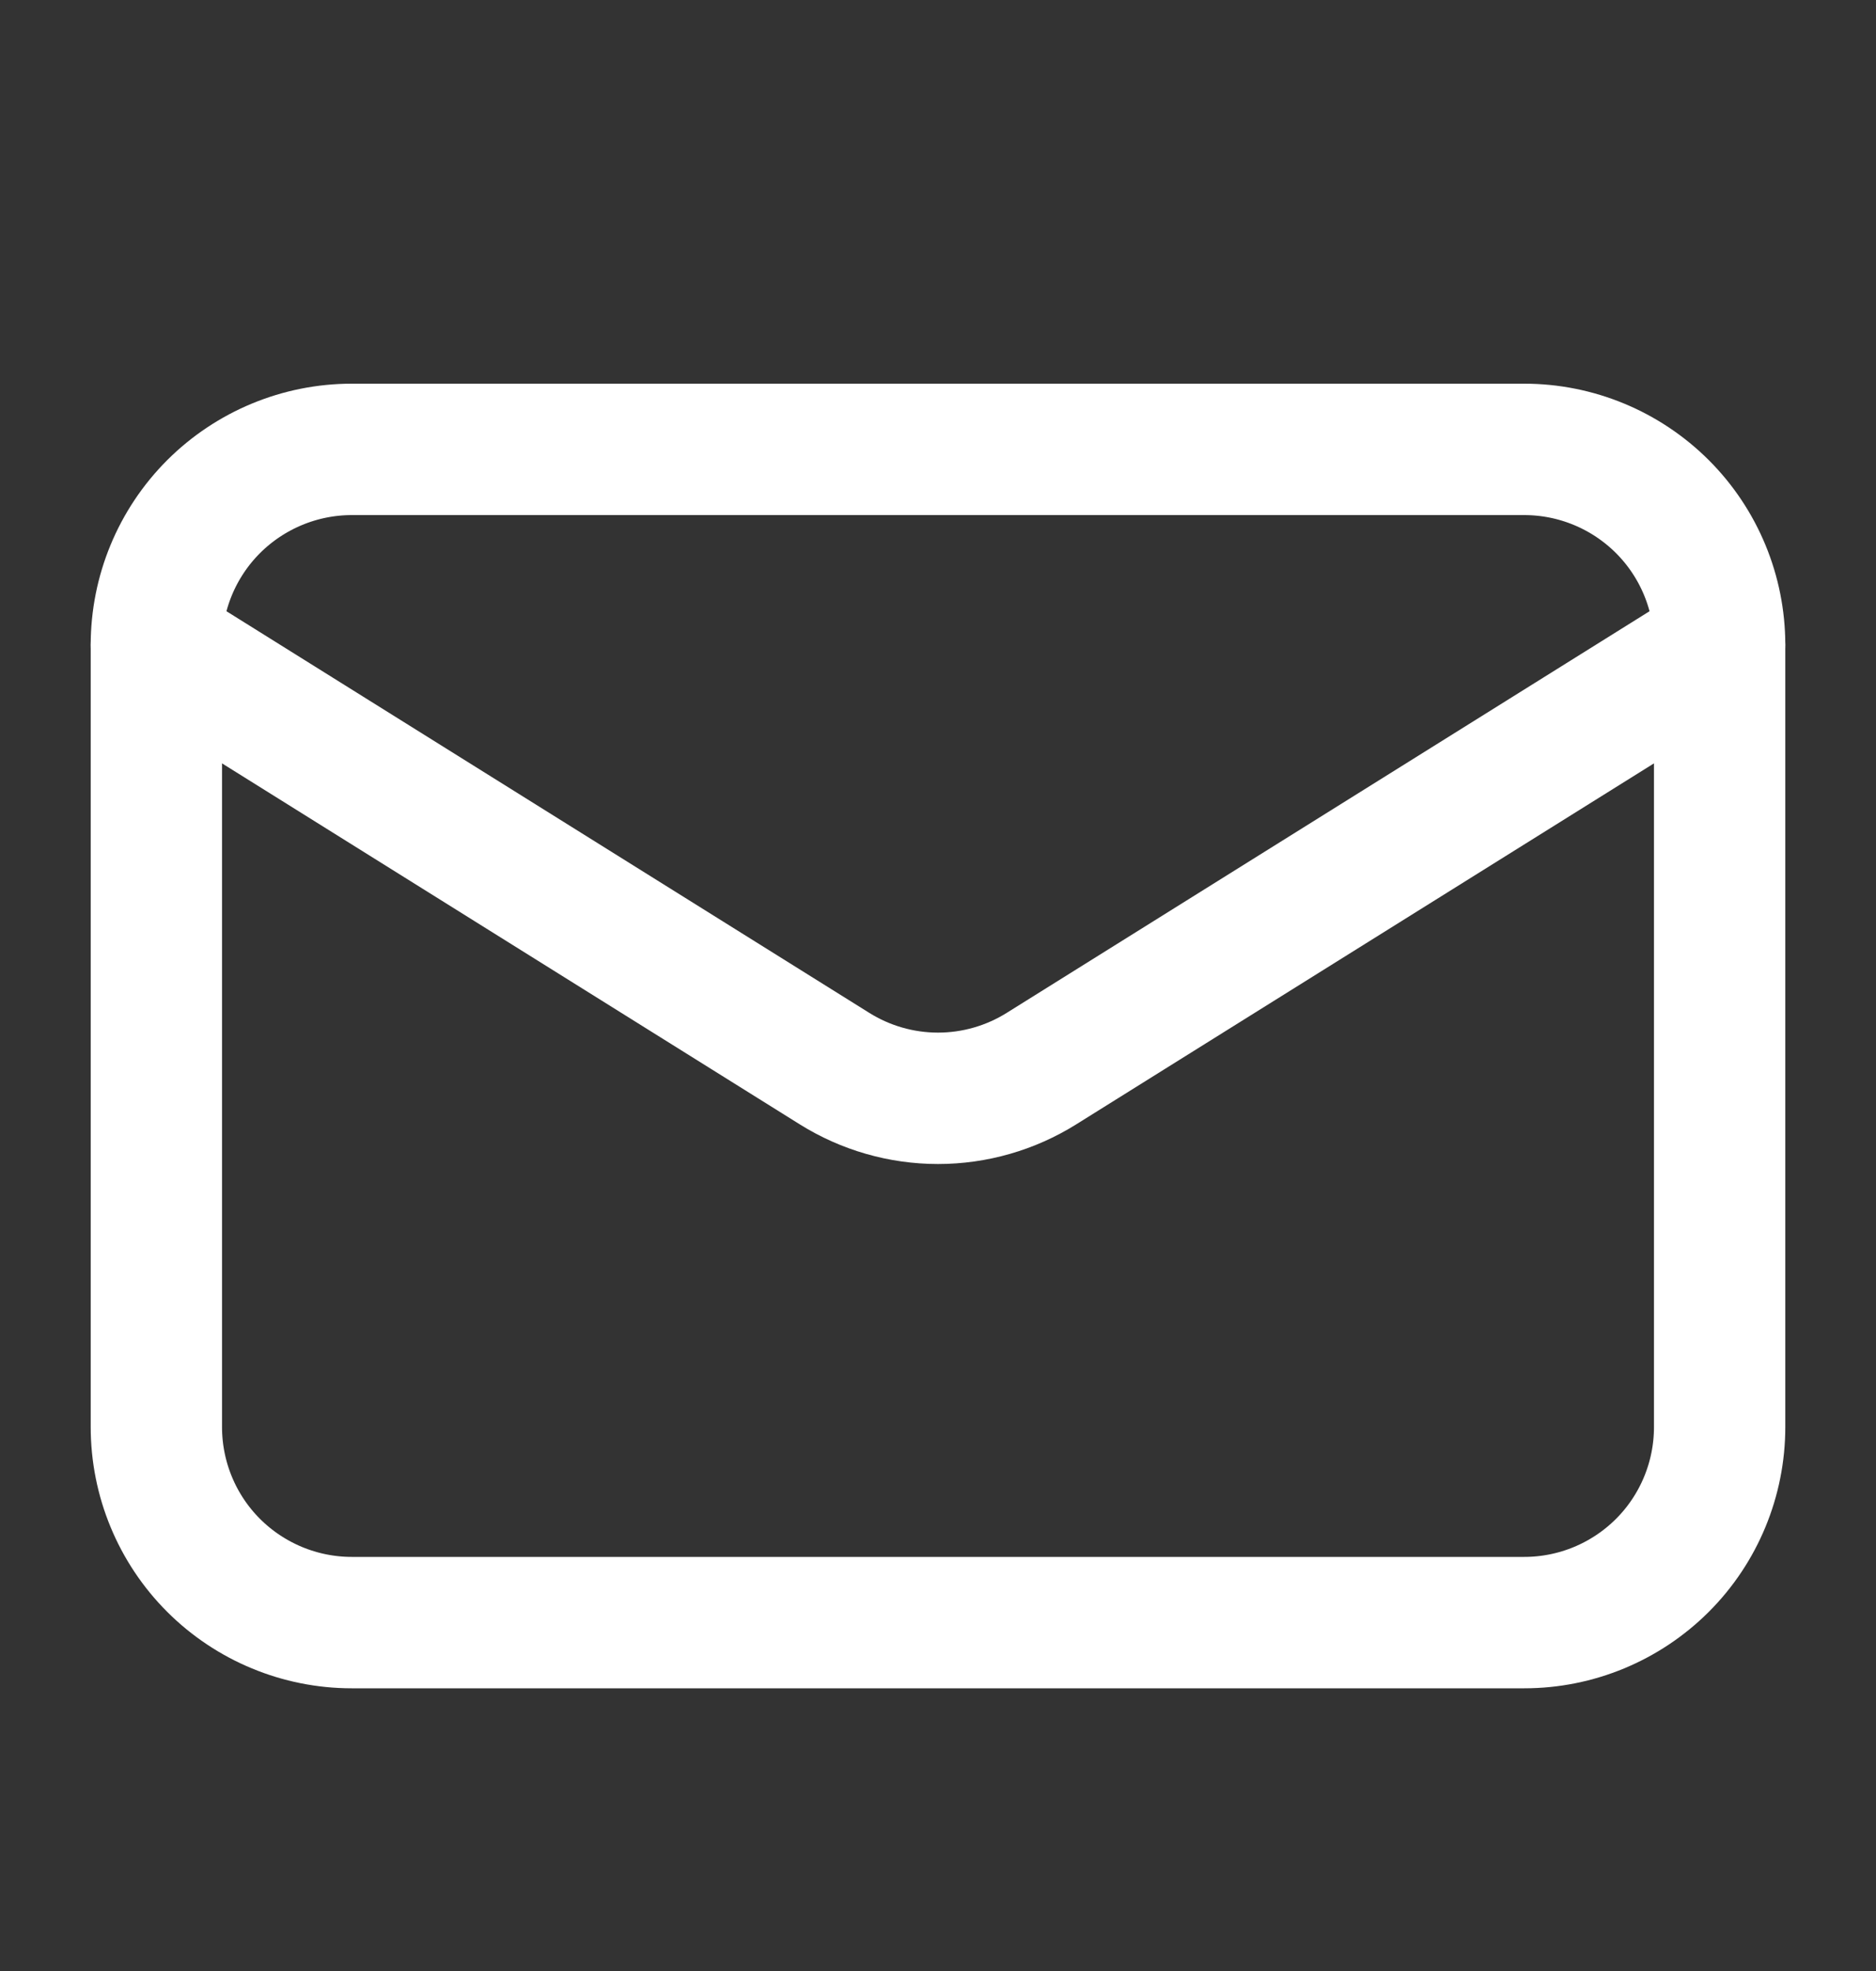
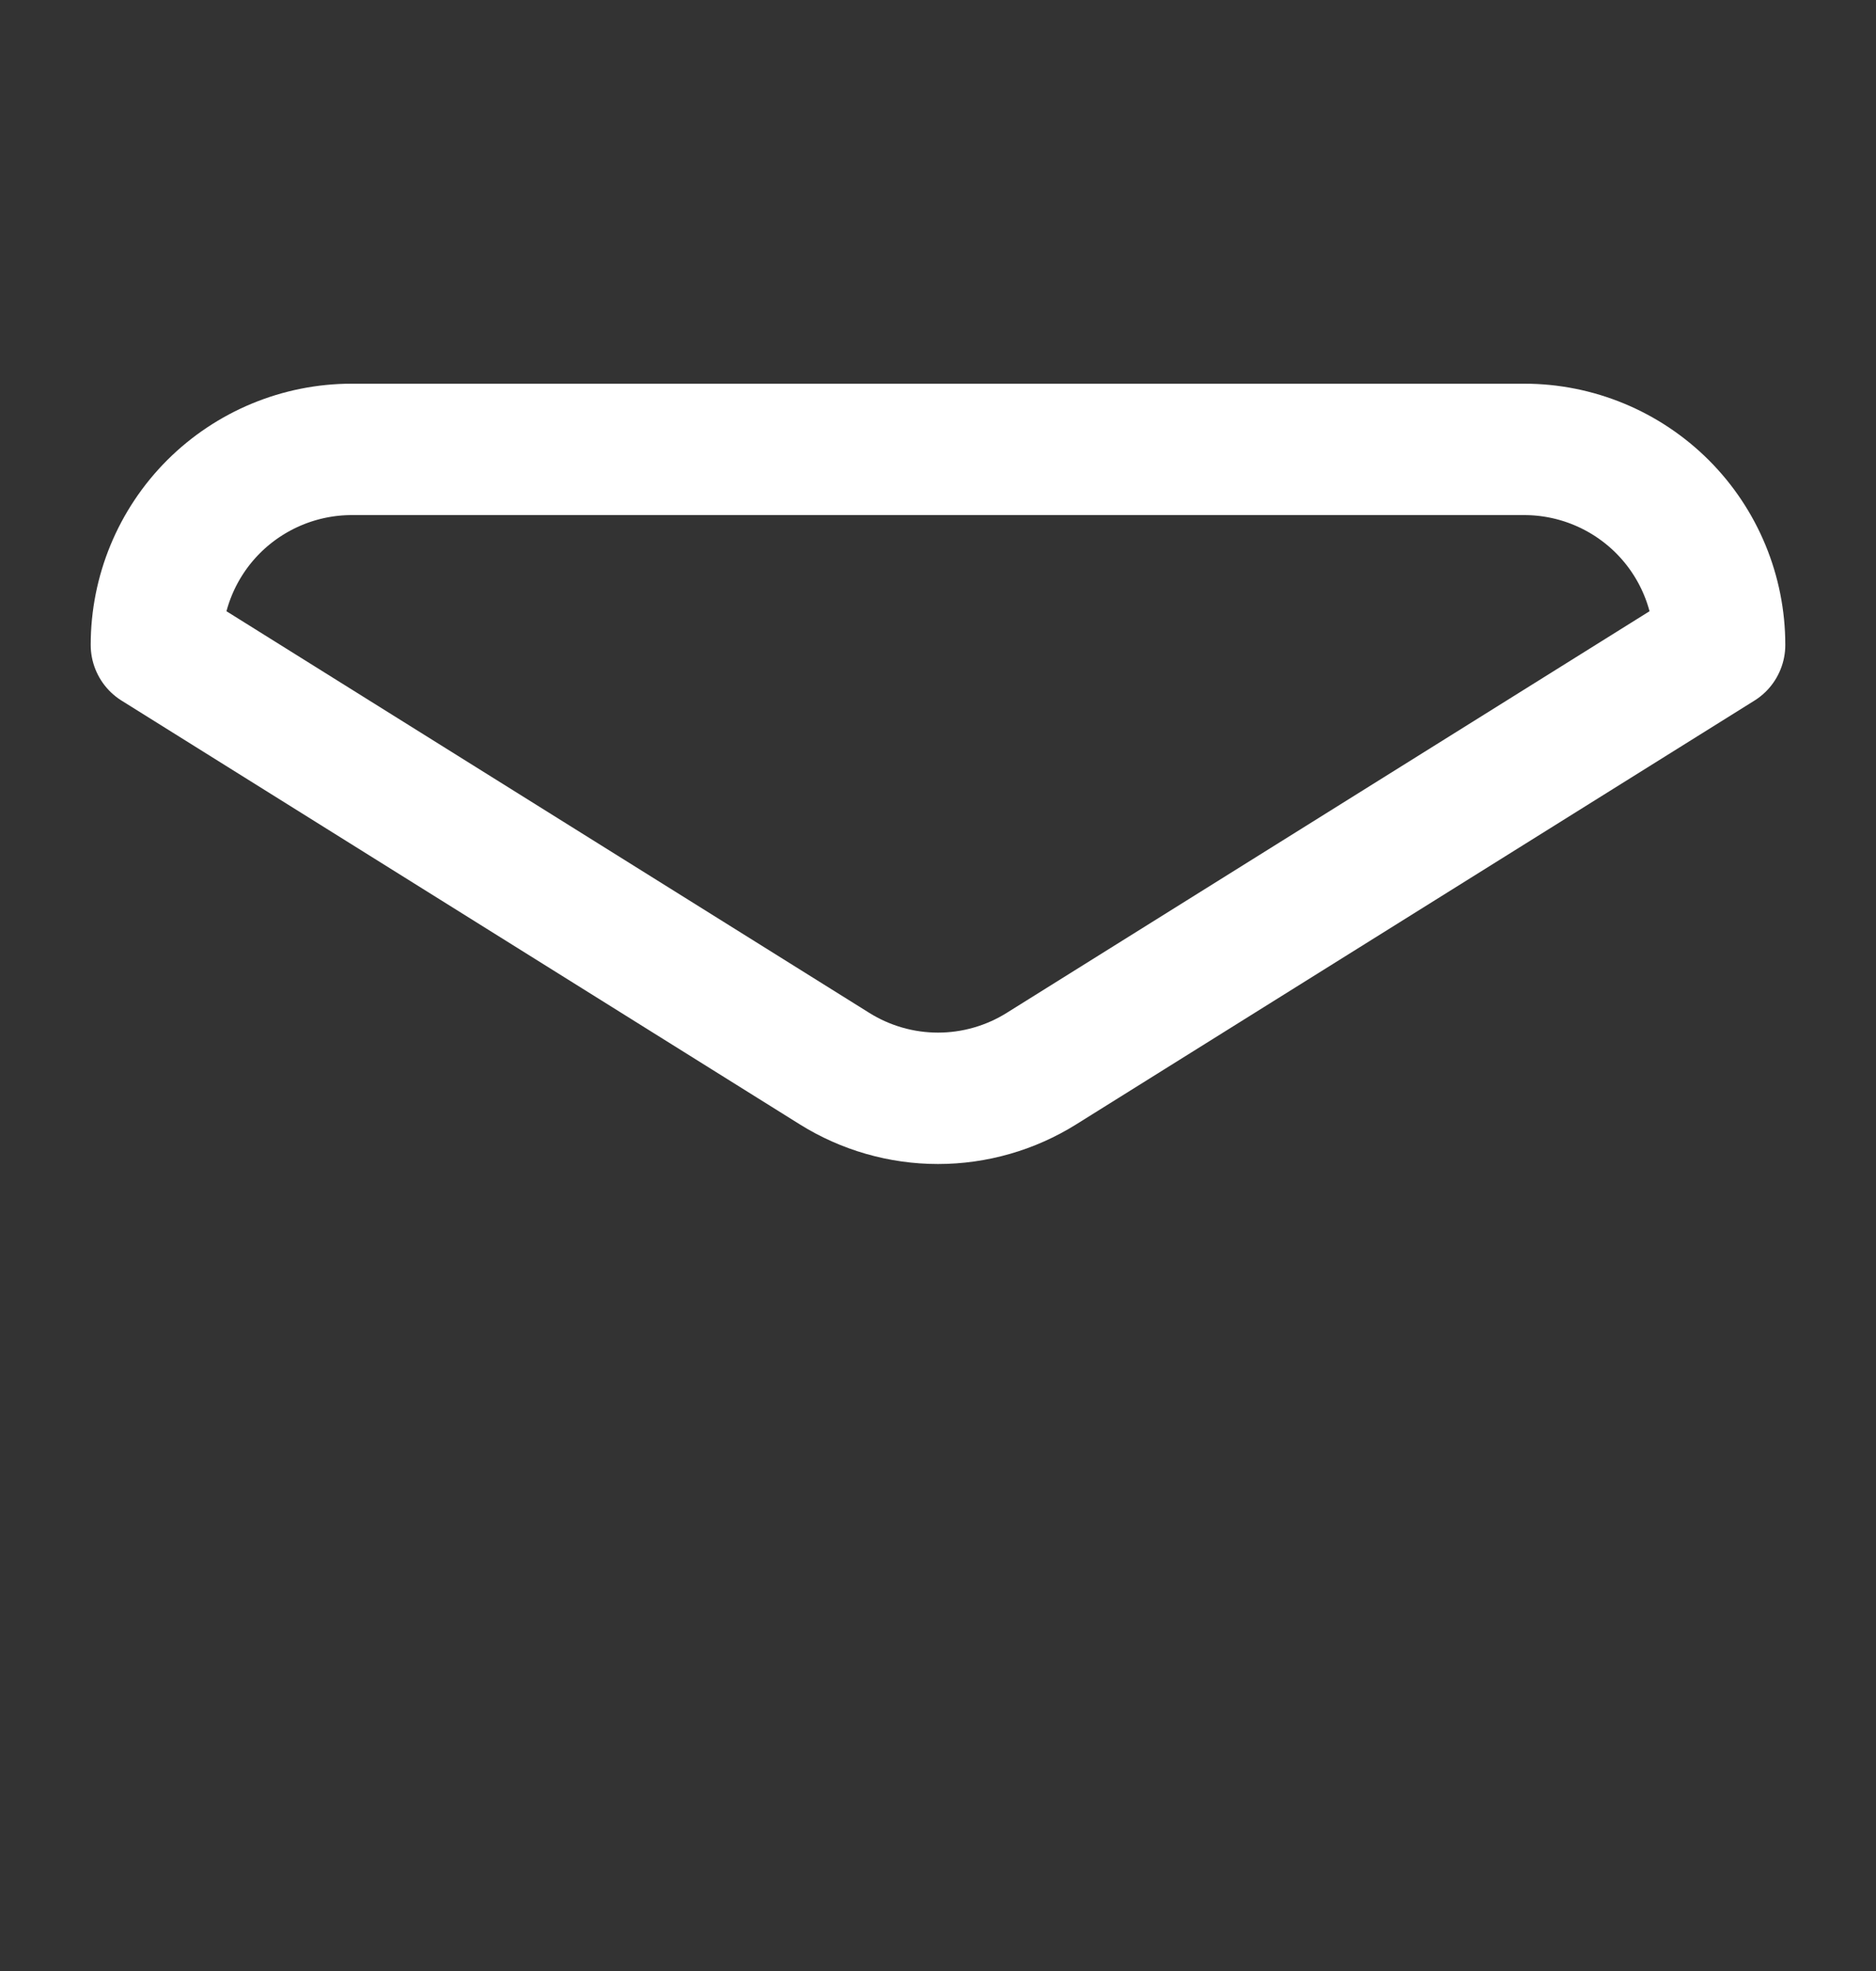
<svg xmlns="http://www.w3.org/2000/svg" width="20" height="21" viewBox="0 0 20 21" fill="none">
  <rect x="0" y="0" width="20" height="21" fill="#333333" stroke="none" />
-   <path d="M18.333 6.871V15.204C18.333 15.757 18.114 16.287 17.723 16.678C17.332 17.068 16.803 17.288 16.25 17.288H3.75C3.198 17.288 2.668 17.068 2.277 16.678C1.886 16.287 1.667 15.757 1.667 15.204V6.871" stroke="white" stroke-width="1.4" stroke-linecap="round" stroke-linejoin="round" />
  <path d="M18.333 6.871C18.333 6.319 18.114 5.789 17.723 5.398C17.332 5.008 16.803 4.788 16.25 4.788H3.75C3.198 4.788 2.668 5.008 2.277 5.398C1.886 5.789 1.667 6.319 1.667 6.871L8.896 11.385C9.227 11.592 9.61 11.702 10 11.702C10.39 11.702 10.773 11.592 11.104 11.385L18.333 6.871Z" stroke="white" stroke-width="1.4" stroke-linecap="round" stroke-linejoin="round" />
</svg>